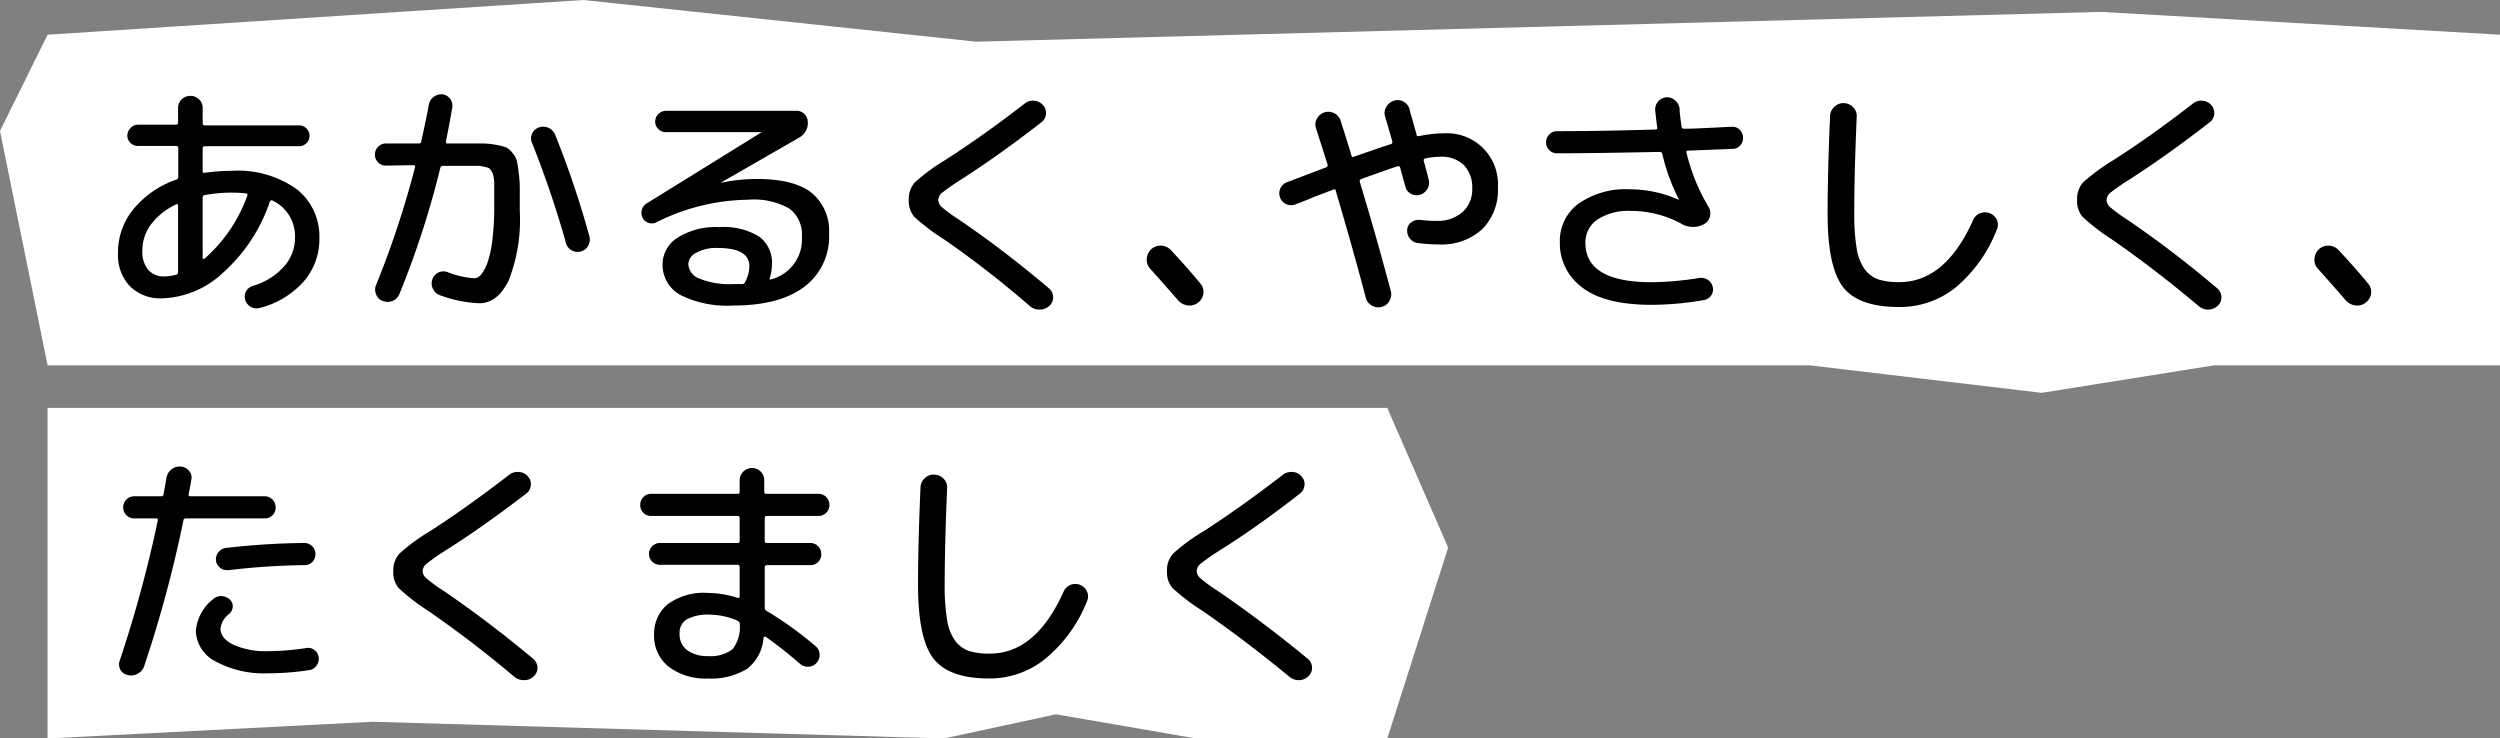
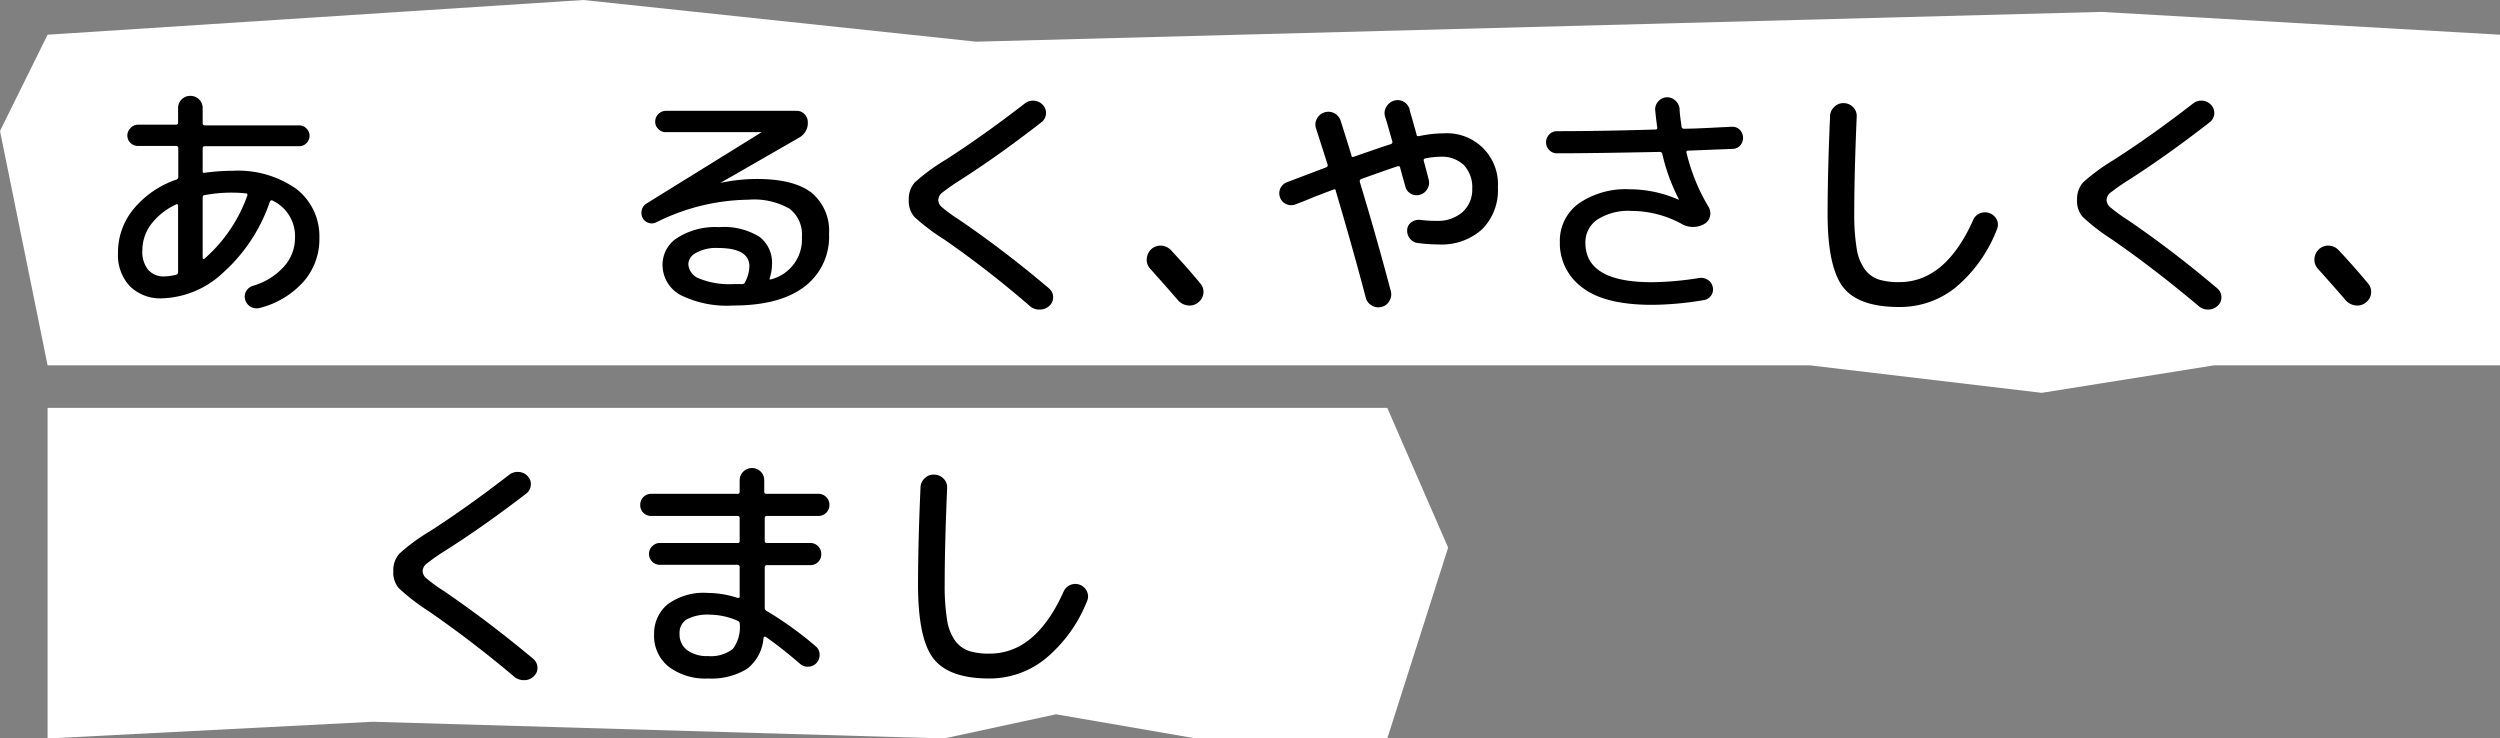
<svg xmlns="http://www.w3.org/2000/svg" viewBox="0 0 254.24 75.1">
  <rect x="0" y="0" width="254.24" height="75.1" fill="#808080" stroke="none" />
  <defs>
    <style>.cls-1{fill:#fff;}</style>
  </defs>
  <g id="レイヤー_2" data-name="レイヤー 2">
    <g id="レイヤー_3" data-name="レイヤー 3">
      <polygon class="cls-1" points="254.24 37.15 225.18 37.15 207.63 39.95 184.02 37.15 4.84 37.15 0 13.32 4.84 3.53 59.32 0 99.27 4.24 213.68 1.21 254.24 3.53 254.24 37.15" />
      <polygon class="cls-1" points="141.08 75.1 121.63 75.1 107.39 72.64 96 75.1 37.88 73.4 4.84 75.1 4.84 41.48 141.08 41.48 147.27 55.69 141.08 75.1" />
      <path d="M16.48,30.34a4.4,4.4,0,0,1-3.27-1.23A4.61,4.61,0,0,1,12,25.72a6.91,6.91,0,0,1,1.58-4.46,9.73,9.73,0,0,1,4.37-3,.27.27,0,0,0,.18-.28V15.07a.21.21,0,0,0-.23-.23H14a1,1,0,0,1-.73-.31,1,1,0,0,1-.32-.74A1.06,1.06,0,0,1,13.3,13a1,1,0,0,1,.73-.32h3.85a.21.21,0,0,0,.23-.23V11a1.23,1.23,0,0,1,1.25-1.25,1.23,1.23,0,0,1,.89.36,1.21,1.21,0,0,1,.36.89v1.52c0,.15.07.23.22.23h9.6a1,1,0,0,1,.74.32,1.05,1.05,0,0,1,.31.75,1.06,1.06,0,0,1-1.05,1.05h-9.6c-.15,0-.22.08-.22.23v2.3c0,.15.07.21.22.17a20.22,20.22,0,0,1,2.78-.2,10.32,10.32,0,0,1,6.54,1.85,6.1,6.1,0,0,1,2.33,5,6.53,6.53,0,0,1-1.61,4.42,8.88,8.88,0,0,1-4.46,2.68,1.22,1.22,0,0,1-.9-.11,1.21,1.21,0,0,1-.58-.74,1.09,1.09,0,0,1,.1-.85,1.17,1.17,0,0,1,.68-.55,6.75,6.75,0,0,0,3.14-1.93A4.34,4.34,0,0,0,30,24.22a4,4,0,0,0-2.3-3.83c-.1-.05-.18,0-.25.1a17,17,0,0,1-4.75,7.23A9.48,9.48,0,0,1,16.48,30.34Zm1.43-9.55a6.76,6.76,0,0,0-2.53,2,4.39,4.39,0,0,0-.9,2.65,2.89,2.89,0,0,0,.59,2,2.08,2.08,0,0,0,1.66.67,5.37,5.37,0,0,0,1.18-.17.26.26,0,0,0,.2-.28V20.92C18.11,20.77,18,20.73,17.91,20.79Zm5.7-1.2a14.8,14.8,0,0,0-2.78.25c-.15,0-.22.12-.22.25v6.15s0,.06.06.08a.11.11,0,0,0,.11,0,15.37,15.37,0,0,0,4.38-6.45c0-.13,0-.2-.13-.2A12.79,12.79,0,0,0,23.61,19.59Z" />
-       <path d="M39.26,16.84a1.06,1.06,0,0,1-.8-.32,1.09,1.09,0,0,1-.33-.8,1.08,1.08,0,0,1,.33-.8,1.06,1.06,0,0,1,.8-.33h3.32c.15,0,.24-.06.25-.17q.56-2.51.78-3.78a1.26,1.26,0,0,1,.51-.8A1.31,1.31,0,0,1,45,9.59a1.17,1.17,0,0,1,1,1.33c-.27,1.53-.49,2.68-.65,3.45,0,.15,0,.22.15.22H49.1a7.74,7.74,0,0,1,1.35.14,6.77,6.77,0,0,1,1,.25,1.87,1.87,0,0,1,.65.55,2.17,2.17,0,0,1,.45.79,10.49,10.49,0,0,1,.2,1.25,12.44,12.44,0,0,1,.11,1.65v2.25a16.89,16.89,0,0,1-1.13,7.05c-.76,1.55-1.76,2.32-3,2.32a13,13,0,0,1-4-.82,1.25,1.25,0,0,1-.7-.64,1.23,1.23,0,0,1-.05-1,1.18,1.18,0,0,1,1.55-.7,8.88,8.88,0,0,0,2.73.62,1,1,0,0,0,.7-.42,4.31,4.31,0,0,0,.65-1.28,10.71,10.71,0,0,0,.47-2.28,26.59,26.59,0,0,0,.18-3.27V19.67c0-.28,0-.63,0-1s-.06-.65-.08-.77a1.25,1.25,0,0,0-.2-.48.75.75,0,0,0-.27-.33,4.07,4.07,0,0,0-.46-.13,2.71,2.71,0,0,0-.62-.09H45.06a.26.26,0,0,0-.28.2,91.15,91.15,0,0,1-4.17,12.85,1.21,1.21,0,0,1-.69.68,1.28,1.28,0,0,1-1,0,1,1,0,0,1-.66-.65,1.17,1.17,0,0,1,0-1A95.49,95.49,0,0,0,42.21,17c0-.13,0-.2-.15-.2Zm18.25,7.7a103.28,103.28,0,0,0-3.4-10,1.1,1.1,0,0,1,0-.94,1.18,1.18,0,0,1,.69-.64,1.31,1.31,0,0,1,1,.05,1.26,1.26,0,0,1,.66.7A95.86,95.86,0,0,1,59.93,24a1.26,1.26,0,0,1-.12,1,1.14,1.14,0,0,1-.75.57,1.17,1.17,0,0,1-1-.16A1.23,1.23,0,0,1,57.51,24.54Z" />
      <path d="M66.78,22.59a1,1,0,0,1-.81.08,1,1,0,0,1-.61-.5,1.14,1.14,0,0,1-.09-.83,1.07,1.07,0,0,1,.49-.65l11.7-7.25,0,0,0,0H67.73a1,1,0,0,1-.77-.31,1,1,0,0,1-.33-.76,1.11,1.11,0,0,1,1.1-1.1H81a1.09,1.09,0,0,1,.8.32,1.16,1.16,0,0,1,.35.8A1.69,1.69,0,0,1,81.26,14l-8,4.6v0h0a17.91,17.91,0,0,1,3.68-.4q3.8,0,5.59,1.4a5,5,0,0,1,1.78,4.17,6.35,6.35,0,0,1-2.52,5.4c-1.69,1.27-4.09,1.9-7.23,1.9A10.58,10.58,0,0,1,69.2,30a3.48,3.48,0,0,1-1.82-3.15,3.21,3.21,0,0,1,1.5-2.66,7.19,7.19,0,0,1,4.25-1.09,6.82,6.82,0,0,1,4.13,1,3.31,3.31,0,0,1,1.25,2.78,4.87,4.87,0,0,1-.23,1.4.12.12,0,0,0,0,.13.1.1,0,0,0,.12,0,4.18,4.18,0,0,0,3.15-4.3,3.3,3.3,0,0,0-1.25-2.88,7.29,7.29,0,0,0-4.2-.92A21.42,21.42,0,0,0,66.78,22.59Zm9,6.08a3.58,3.58,0,0,0,.43-1.58c0-1.25-1.07-1.87-3.2-1.87a4.14,4.14,0,0,0-2.21.49A1.35,1.35,0,0,0,70,26.84a1.67,1.67,0,0,0,1.12,1.49,8.16,8.16,0,0,0,3.5.56h.85A.31.31,0,0,0,75.78,28.67Z" />
      <path d="M96,24.34a21.48,21.48,0,0,1-3-2.27,2.43,2.43,0,0,1-.58-1.73,2.54,2.54,0,0,1,.62-1.8,20.38,20.38,0,0,1,3.06-2.25q3.82-2.44,8.12-5.77a1.36,1.36,0,0,1,1.85.17,1.19,1.19,0,0,1-.17,1.75q-4.35,3.38-8.18,5.83a23.1,23.1,0,0,0-1.9,1.32,1,1,0,0,0-.4.75,1,1,0,0,0,.37.73,15.33,15.33,0,0,0,1.71,1.25q4.59,3.12,9.17,7a1.18,1.18,0,0,1,.43.86,1.16,1.16,0,0,1-.35.89,1.4,1.4,0,0,1-1,.41,1.42,1.42,0,0,1-1-.34Q100.49,27.45,96,24.34Z" />
      <path d="M119.83,30.57q-1.14-1.32-2.85-3.23a1.33,1.33,0,0,1-.36-1,1.48,1.48,0,0,1,.46-1,1.4,1.4,0,0,1,1-.36,1.44,1.44,0,0,1,1,.46c1.12,1.2,2.13,2.34,3,3.4a1.29,1.29,0,0,1,.3,1,1.34,1.34,0,0,1-.53.92,1.36,1.36,0,0,1-1.06.3A1.56,1.56,0,0,1,119.83,30.57Z" />
      <path d="M131.78,20.77a1.21,1.21,0,0,1-.95,0,1.15,1.15,0,0,1-.65-.68,1.2,1.2,0,0,1,.68-1.55l4-1.52c.14-.07.19-.16.15-.28-.25-.81-.64-2-1.17-3.67a1.16,1.16,0,0,1,.09-1,1.31,1.31,0,0,1,1.76-.56,1.34,1.34,0,0,1,.65.77c.5,1.57.86,2.74,1.1,3.53q0,.23.27.12c1.62-.56,2.86-1,3.73-1.27a.23.23,0,0,0,.15-.3c-.07-.22-.18-.61-.34-1.18s-.29-1-.39-1.32a1.18,1.18,0,0,1,.13-1,1.31,1.31,0,0,1,.77-.62,1.23,1.23,0,0,1,1,.11,1.3,1.3,0,0,1,.6.79c0,.15.14.53.31,1.14s.3,1.08.39,1.41q0,.19.27.15a11.9,11.9,0,0,1,2.5-.28,5.18,5.18,0,0,1,5.5,5.5,5.61,5.61,0,0,1-1.62,4.27,6.14,6.14,0,0,1-4.38,1.53,16.39,16.39,0,0,1-2.17-.15,1.16,1.16,0,0,1-.8-.48,1.27,1.27,0,0,1-.25-.92,1,1,0,0,1,.44-.72,1.24,1.24,0,0,1,.86-.23,12.39,12.39,0,0,0,1.67.1,3.81,3.81,0,0,0,2.64-.88,3.06,3.06,0,0,0,1-2.39,3.28,3.28,0,0,0-.85-2.4,3.24,3.24,0,0,0-2.4-.85,8.48,8.48,0,0,0-1.53.17.19.19,0,0,0-.15.25c.27,1,.44,1.64.5,1.9a1.21,1.21,0,0,1-.13.95,1.29,1.29,0,0,1-.77.6,1.16,1.16,0,0,1-.91-.11,1.09,1.09,0,0,1-.56-.74c-.24-.83-.41-1.46-.53-1.9q0-.19-.27-.15c-.9.3-2.14.74-3.7,1.3-.12.05-.16.15-.13.3q1.72,5.68,3.15,11.1a1.26,1.26,0,0,1-.15,1,1.19,1.19,0,0,1-.8.6,1.26,1.26,0,0,1-1-.15,1.25,1.25,0,0,1-.6-.8q-1.29-4.92-3.05-10.85,0-.23-.27-.12L133.7,20C132.87,20.36,132.23,20.6,131.78,20.77Z" />
      <path d="M158.36,15.59a1.06,1.06,0,0,1-.8-.32,1.09,1.09,0,0,1-.33-.8,1.08,1.08,0,0,1,.33-.8,1.06,1.06,0,0,1,.8-.33c2.73,0,6.06-.05,10-.17.15,0,.21-.08.17-.23-.1-.73-.16-1.3-.2-1.7a1.19,1.19,0,0,1,.29-.91,1.29,1.29,0,0,1,.86-.44,1.24,1.24,0,0,1,.89.33,1.31,1.31,0,0,1,.44.85c0,.46.1,1.07.2,1.82a.22.22,0,0,0,.22.2c1.19,0,2.81-.1,4.88-.2a1.06,1.06,0,0,1,.8.29,1.18,1.18,0,0,1,.35.79,1.12,1.12,0,0,1-.28.81,1,1,0,0,1-.77.36l-4.53.18c-.15,0-.21.07-.17.2A19.36,19.36,0,0,0,173.73,21a1.29,1.29,0,0,1,.17,1,1.21,1.21,0,0,1-.62.8,2.33,2.33,0,0,1-2.35-.08,10.74,10.74,0,0,0-5.07-1.27,5.78,5.78,0,0,0-3.4.87,2.78,2.78,0,0,0-1.23,2.38q0,4,6.75,4a32.11,32.11,0,0,0,4.83-.43,1.21,1.21,0,0,1,.87.19,1.1,1.1,0,0,1,.5.74,1.05,1.05,0,0,1-.17.86,1.11,1.11,0,0,1-.75.46A32.24,32.24,0,0,1,168,31q-4.84,0-7.11-1.78a5.56,5.56,0,0,1-2.26-4.6,4.68,4.68,0,0,1,1.9-3.91,8.39,8.39,0,0,1,5.22-1.46,12.31,12.31,0,0,1,4.93,1.05h.05v-.05a19.19,19.19,0,0,1-1.68-4.6.25.25,0,0,0-.27-.2C164.67,15.53,161.21,15.59,158.36,15.59Z" />
      <path d="M193.11,31.22q-4.08,0-5.66-2c-1.06-1.36-1.59-3.84-1.59-7.46q0-4.2.25-9.9a1.3,1.3,0,0,1,.44-1,1.28,1.28,0,0,1,1-.37,1.31,1.31,0,0,1,.92.43,1.24,1.24,0,0,1,.35.95c-.16,3.75-.25,7-.25,9.85a21.24,21.24,0,0,0,.25,3.57,4.87,4.87,0,0,0,.85,2.14,3,3,0,0,0,1.4,1,7,7,0,0,0,2.08.26q4.69,0,7.52-6.33a1.26,1.26,0,0,1,.69-.67,1.33,1.33,0,0,1,1,0,1.3,1.3,0,0,1,.72.68,1.16,1.16,0,0,1,0,.95,14.46,14.46,0,0,1-4.21,5.92A9,9,0,0,1,193.11,31.22Z" />
      <path d="M214.76,24.34a21.48,21.48,0,0,1-2.95-2.27,2.43,2.43,0,0,1-.58-1.73,2.54,2.54,0,0,1,.62-1.8,20.38,20.38,0,0,1,3.06-2.25q3.83-2.44,8.12-5.77a1.36,1.36,0,0,1,1.85.17,1.19,1.19,0,0,1-.17,1.75q-4.35,3.38-8.18,5.83a23.1,23.1,0,0,0-1.9,1.32,1,1,0,0,0-.4.75,1,1,0,0,0,.37.73,15.33,15.33,0,0,0,1.71,1.25q4.59,3.12,9.17,7a1.18,1.18,0,0,1,.43.86,1.16,1.16,0,0,1-.35.89,1.4,1.4,0,0,1-.95.41,1.42,1.42,0,0,1-1-.34Q219.24,27.45,214.76,24.34Z" />
      <path d="M238.58,30.57q-1.14-1.32-2.85-3.23a1.33,1.33,0,0,1-.36-1,1.48,1.48,0,0,1,.46-1,1.4,1.4,0,0,1,1-.36,1.44,1.44,0,0,1,1,.46c1.12,1.2,2.13,2.34,3,3.4a1.29,1.29,0,0,1,.3,1,1.34,1.34,0,0,1-.53.92,1.36,1.36,0,0,1-1.06.3A1.56,1.56,0,0,1,238.58,30.57Z" />
-       <path d="M13,68.65a1.1,1.1,0,0,1-.82-1.48,128,128,0,0,0,3.87-14.25c0-.13,0-.2-.15-.2H13.66a1.11,1.11,0,0,1-1.13-1.12,1.08,1.08,0,0,1,.33-.8,1.06,1.06,0,0,1,.8-.33h2.72a.23.23,0,0,0,.25-.2c.07-.36.17-.93.3-1.7a1.36,1.36,0,0,1,.53-.85,1.3,1.3,0,0,1,.95-.27,1.16,1.16,0,0,1,.82.44,1,1,0,0,1,.23.88c-.05.34-.14.84-.28,1.5,0,.14,0,.2.18.2h7.55a1.09,1.09,0,0,1,.8.33,1.11,1.11,0,0,1,.32.8,1.09,1.09,0,0,1-1.12,1.12h-8c-.15,0-.24.06-.25.18a127.34,127.34,0,0,1-4,14.85,1.31,1.31,0,0,1-.65.76A1.34,1.34,0,0,1,13,68.65ZM31.16,65.9a1,1,0,0,1,.82.21,1.08,1.08,0,0,1,.43.74,1.18,1.18,0,0,1-.23.85,1.09,1.09,0,0,1-.75.45,27.22,27.22,0,0,1-4.15.32,10.3,10.3,0,0,1-5.36-1.21,3.58,3.58,0,0,1-2-3.11,4.55,4.55,0,0,1,1.77-3.23,1.18,1.18,0,0,1,.84-.3,1.35,1.35,0,0,1,.84.35.92.92,0,0,1,.3.73,1.08,1.08,0,0,1-.35.72,2.24,2.24,0,0,0-.9,1.48c0,.68.44,1.24,1.32,1.67a8.07,8.07,0,0,0,3.55.65A25.66,25.66,0,0,0,31.16,65.9Zm-8-7.93a1,1,0,0,1-.8-.25,1.08,1.08,0,0,1-.4-.75,1.14,1.14,0,0,1,.27-.83,1.13,1.13,0,0,1,.78-.42,74.52,74.52,0,0,1,7.92-.5,1.14,1.14,0,0,1,.82.33,1.08,1.08,0,0,1,.33.8,1.09,1.09,0,0,1-1.12,1.12A72,72,0,0,0,23.11,58Z" />
      <path d="M43.51,62.1a21.24,21.24,0,0,1-2.95-2.28A2.4,2.4,0,0,1,40,58.1a2.51,2.51,0,0,1,.62-1.8,19,19,0,0,1,3.06-2.25q3.83-2.46,8.12-5.78a1.4,1.4,0,0,1,1-.27,1.26,1.26,0,0,1,.88.45,1.12,1.12,0,0,1,.3.91,1.17,1.17,0,0,1-.47.84Q49.11,53.58,45.28,56a20.11,20.11,0,0,0-1.9,1.33,1,1,0,0,0-.4.75,1,1,0,0,0,.37.72,14.1,14.1,0,0,0,1.71,1.25q4.59,3.13,9.17,6.95a1.2,1.2,0,0,1,.43.87,1.14,1.14,0,0,1-.35.88,1.36,1.36,0,0,1-1,.42,1.52,1.52,0,0,1-1-.34Q48,65.19,43.51,62.1Z" />
      <path d="M66.23,52.47a1.09,1.09,0,0,1-1.12-1.12,1.11,1.11,0,0,1,.32-.8,1.09,1.09,0,0,1,.8-.33H75a.19.19,0,0,0,.22-.22V48.85a1.25,1.25,0,0,1,1.25-1.25,1.23,1.23,0,0,1,1.25,1.25V50c0,.15.08.22.23.22h5.27a1.06,1.06,0,0,1,.8.33,1.08,1.08,0,0,1,.33.8,1.11,1.11,0,0,1-1.13,1.12H78a.21.21,0,0,0-.23.23V55c0,.15.08.22.23.22h4.4a1.09,1.09,0,0,1,.8.33,1.11,1.11,0,0,1,.32.8,1.09,1.09,0,0,1-1.12,1.12H78a.21.21,0,0,0-.23.23v4.1a.33.33,0,0,0,.18.32,36.05,36.05,0,0,1,5,3.6,1.1,1.1,0,0,1,.4.82,1.15,1.15,0,0,1-.3.86,1.12,1.12,0,0,1-.82.4,1.21,1.21,0,0,1-.88-.3c-1.26-1.09-2.42-2-3.47-2.73-.12-.08-.19,0-.23.08A4.4,4.4,0,0,1,76,68a6.91,6.91,0,0,1-4,1,6.18,6.18,0,0,1-4-1.2,4,4,0,0,1-1.48-3.3,3.86,3.86,0,0,1,1.32-3A6.18,6.18,0,0,1,72,60.3a9.81,9.81,0,0,1,3,.5c.15,0,.22,0,.22-.13v-3c0-.15-.07-.23-.22-.23h-7.9A1.11,1.11,0,0,1,66,56.35a1.08,1.08,0,0,1,.33-.8,1.06,1.06,0,0,1,.8-.33H75a.19.19,0,0,0,.22-.22V52.7c0-.15-.07-.23-.22-.23ZM72,66.72A3.63,3.63,0,0,0,74.52,66a3.69,3.69,0,0,0,.71-2.57.32.32,0,0,0-.22-.3,7.12,7.12,0,0,0-2.78-.62,4.6,4.6,0,0,0-2.38.47,1.59,1.59,0,0,0-.74,1.45,2,2,0,0,0,.75,1.67A3.38,3.38,0,0,0,72,66.72Z" />
      <path d="M100.61,69q-4.08,0-5.66-2t-1.59-7.47q0-4.2.25-9.9a1.31,1.31,0,0,1,.44-1,1.23,1.23,0,0,1,1-.36,1.34,1.34,0,0,1,.92.42,1.25,1.25,0,0,1,.35.95c-.16,3.75-.25,7-.25,9.85a21.45,21.45,0,0,0,.25,3.58,4.87,4.87,0,0,0,.85,2.14,3,3,0,0,0,1.4,1,6.72,6.72,0,0,0,2.08.26q4.69,0,7.52-6.32a1.3,1.3,0,0,1,2.37,0,1.17,1.17,0,0,1,0,1A14.49,14.49,0,0,1,106.3,67,9,9,0,0,1,100.61,69Z" />
-       <path d="M122.26,62.1a21.24,21.24,0,0,1-3-2.28,2.4,2.4,0,0,1-.58-1.72,2.51,2.51,0,0,1,.62-1.8,19,19,0,0,1,3.06-2.25q3.82-2.46,8.12-5.78a1.4,1.4,0,0,1,1-.27,1.26,1.26,0,0,1,.88.45,1.12,1.12,0,0,1,.3.91,1.17,1.17,0,0,1-.47.84Q127.86,53.58,124,56a20.11,20.11,0,0,0-1.9,1.33,1,1,0,0,0-.4.75,1,1,0,0,0,.37.72,14.1,14.1,0,0,0,1.71,1.25Q128.4,63.21,133,67a1.2,1.2,0,0,1,.43.87,1.14,1.14,0,0,1-.35.88,1.36,1.36,0,0,1-.95.42,1.52,1.52,0,0,1-1-.34Q126.73,65.19,122.26,62.1Z" />
    </g>
  </g>
</svg>